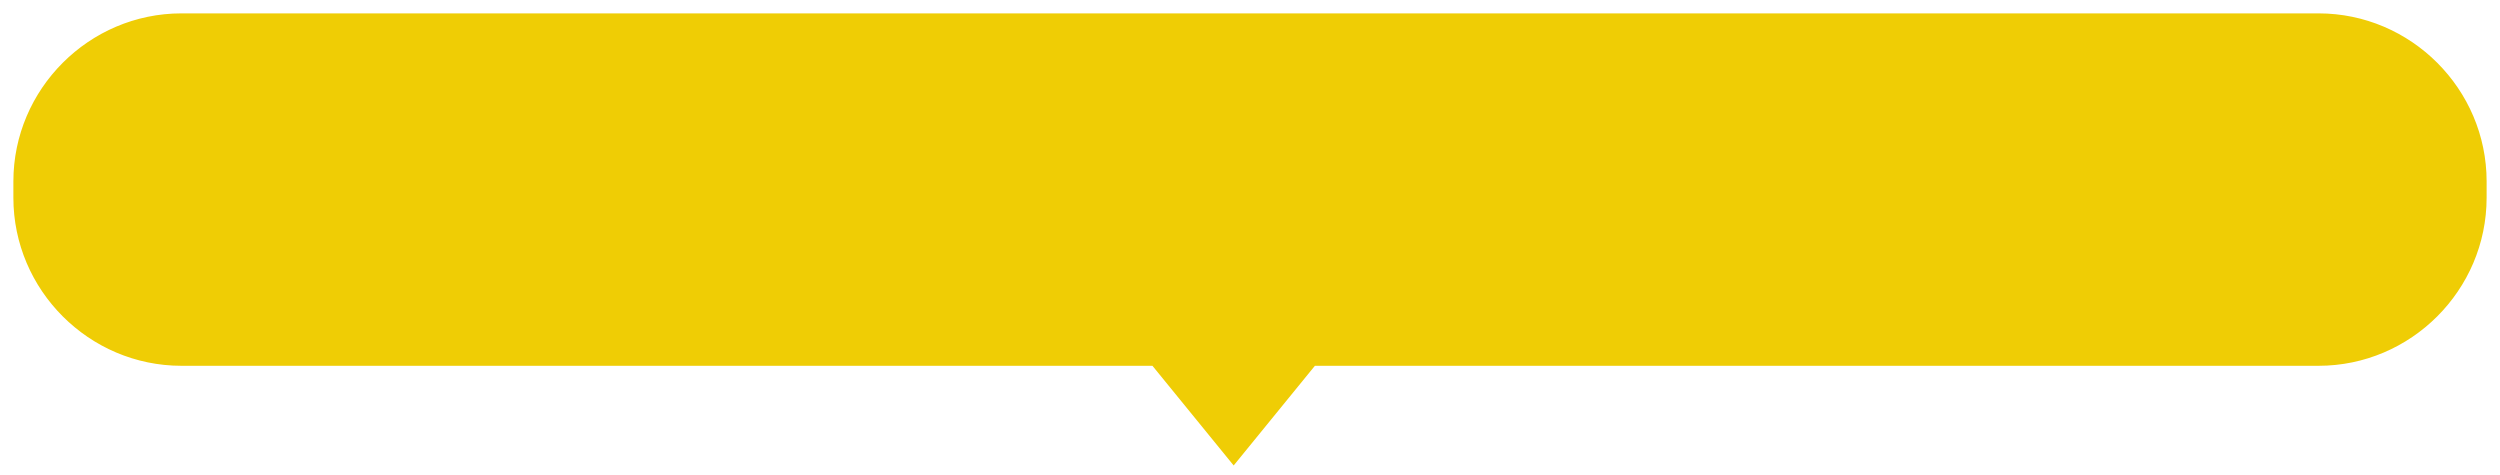
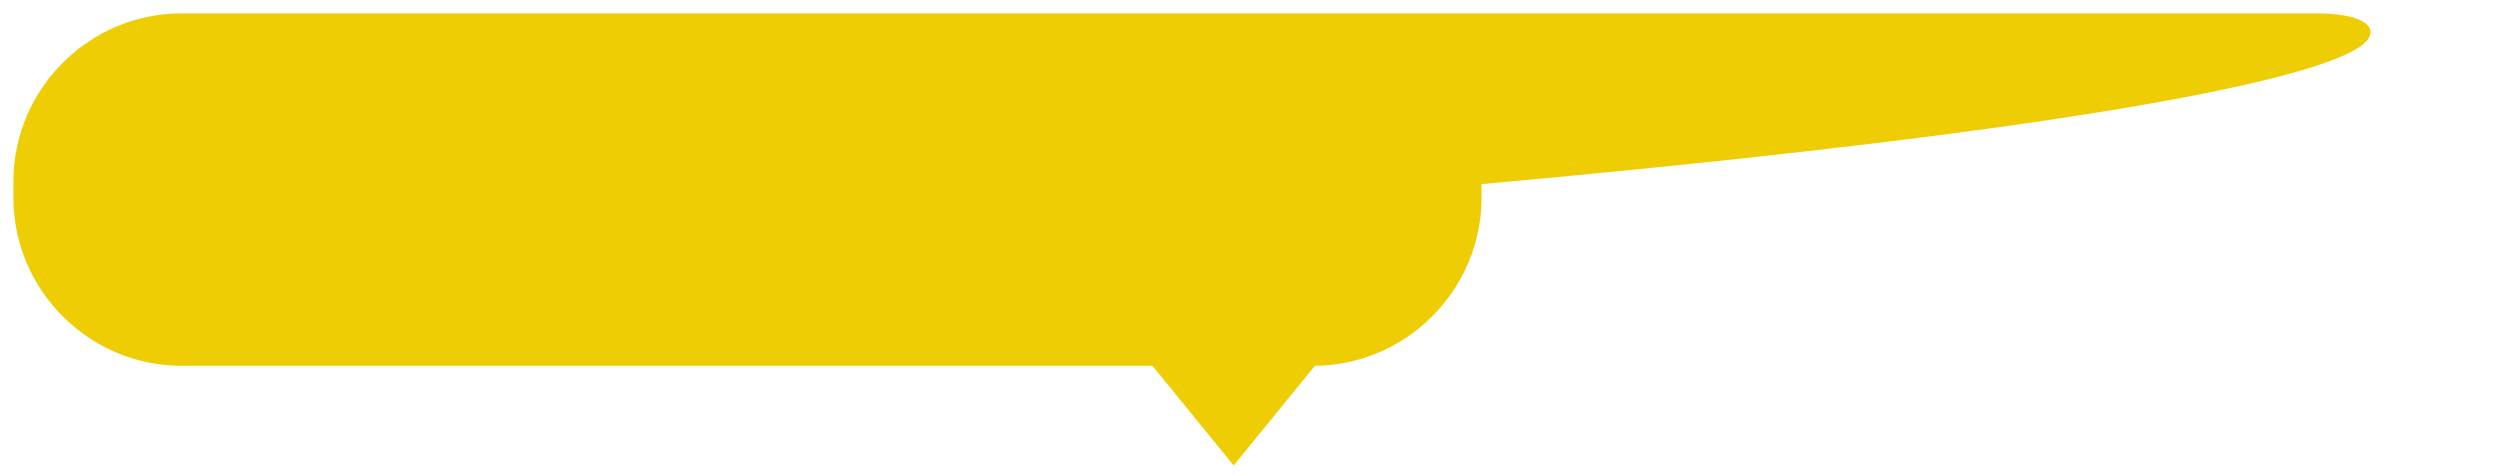
<svg xmlns="http://www.w3.org/2000/svg" version="1.1" id="Layer_1" x="0px" y="0px" viewBox="0 0 137.8 26.2" style="enable-background:new 0 0 137.8 26.2;" xml:space="preserve">
  <style type="text/css">
	.st0{fill:#EFCD05;stroke:#EFCD05;stroke-width:0.325;stroke-miterlimit:10;}
</style>
-   <path class="st0" d="M127.8,0.9H10C5,0.9,0.9,5,0.9,10v0.9c0,5,4.1,9.1,9.1,9.1h53.6l0,0l4.4,5.4l4.4-5.4l0,0h55.4  c5,0,9.1-4.1,9.1-9.1V10C136.9,5,132.8,0.9,127.8,0.9z" />
+   <path class="st0" d="M127.8,0.9H10C5,0.9,0.9,5,0.9,10v0.9c0,5,4.1,9.1,9.1,9.1h53.6l0,0l4.4,5.4l4.4-5.4l0,0c5,0,9.1-4.1,9.1-9.1V10C136.9,5,132.8,0.9,127.8,0.9z" />
</svg>